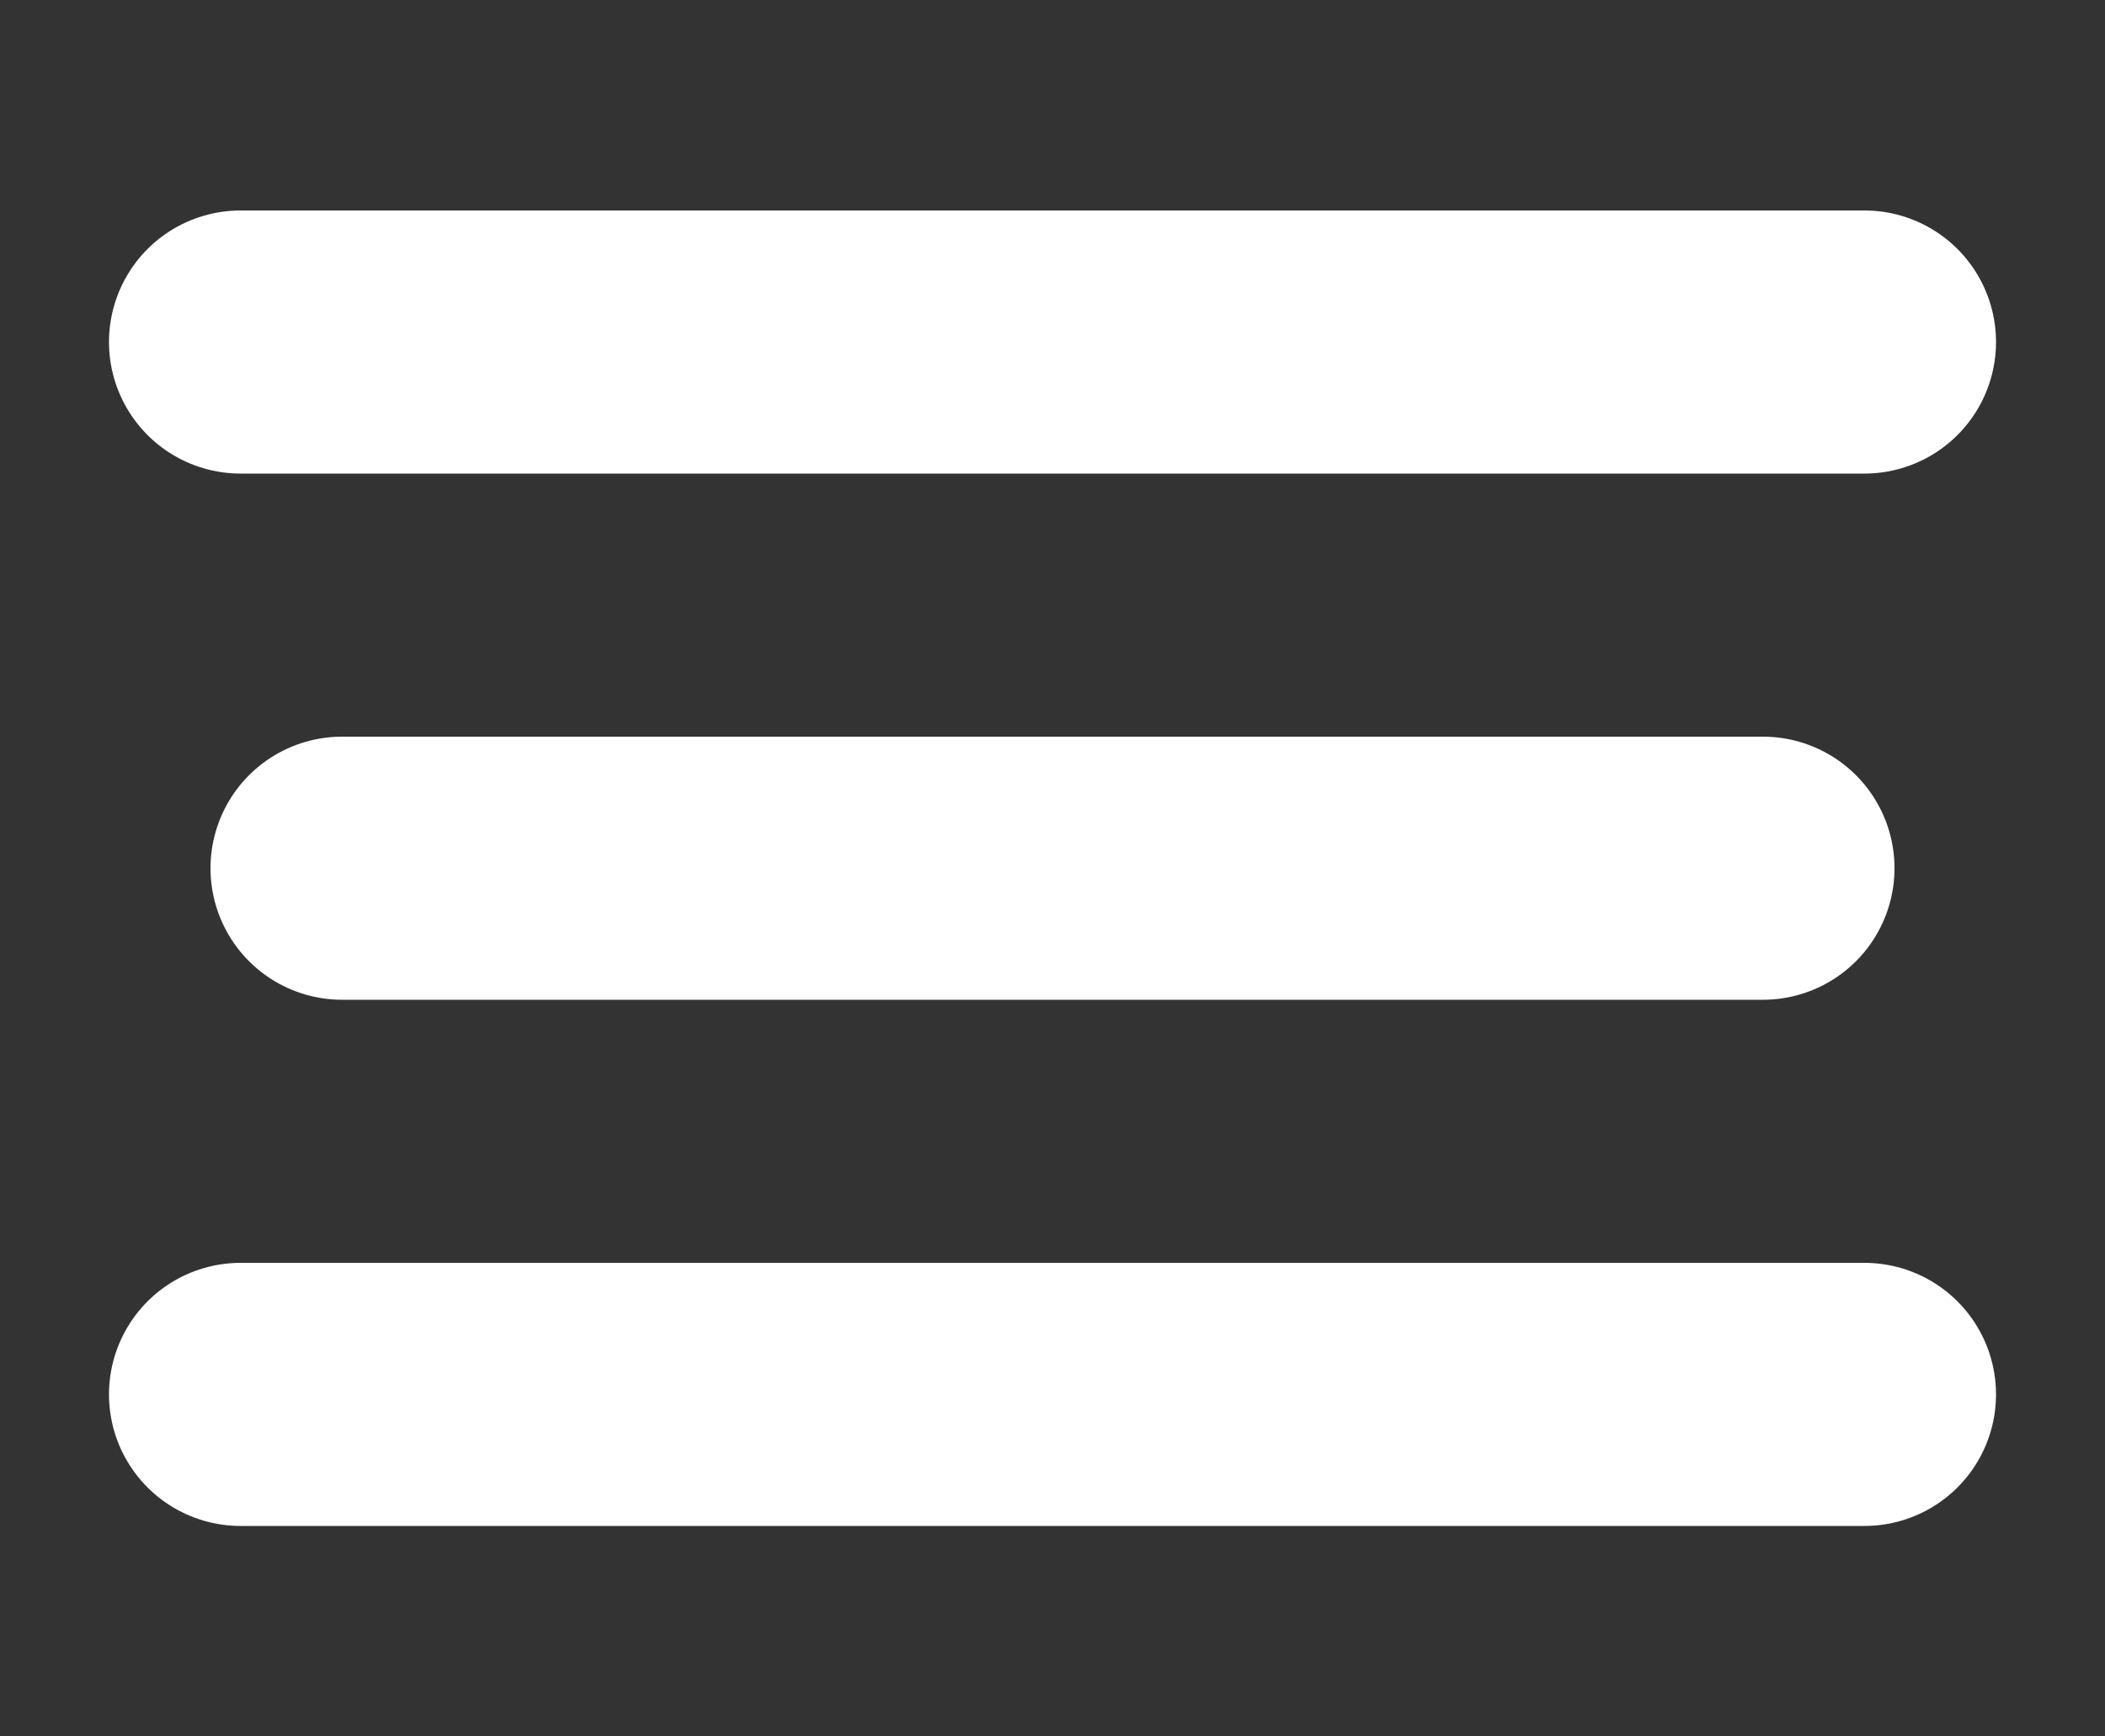
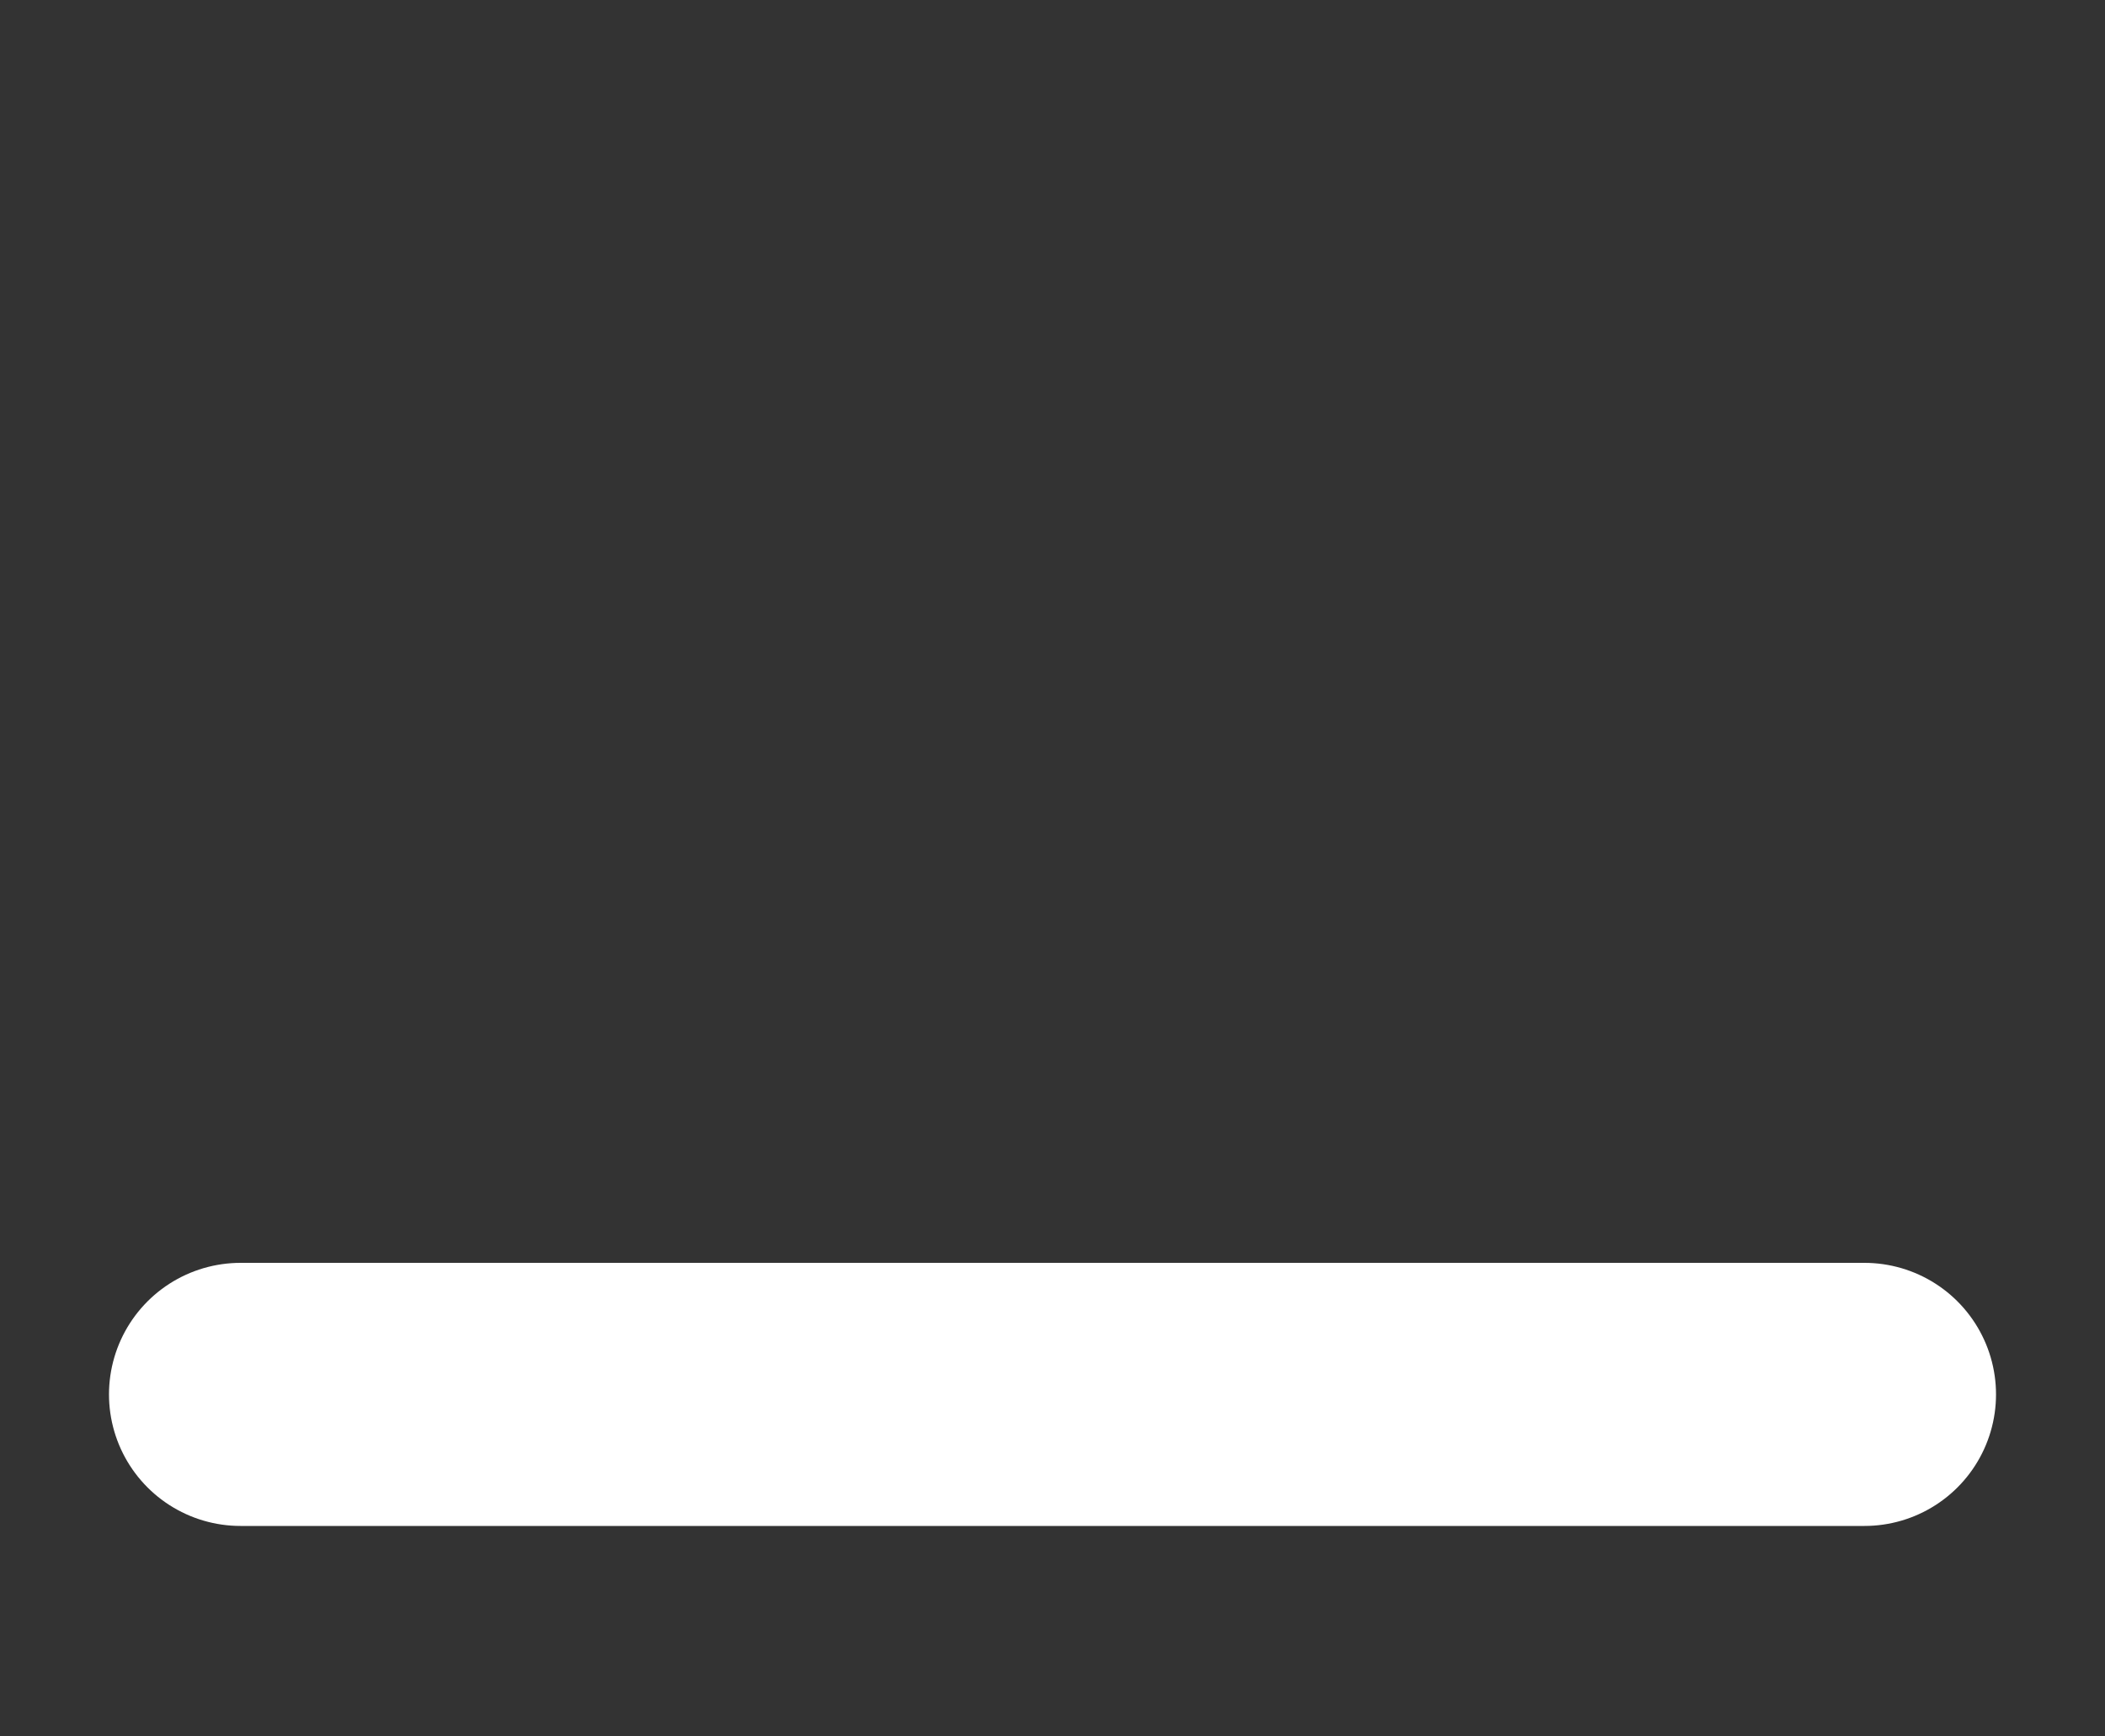
<svg xmlns="http://www.w3.org/2000/svg" width="40px" height="33px" viewBox="0 0 40 33" version="1.1">
  <rect x="0" y="0" width="40" height="33" fill="#333333" stroke="none" />
  <title>Artboard</title>
  <g id="Artboard" stroke="none" stroke-width="1" fill="none" fill-rule="evenodd" stroke-linecap="round">
-     <line x1="4.571" y1="6.5" x2="35.429" y2="6.5" id="Line" stroke="#FFFFFF" stroke-width="5" />
-     <line x1="6.5" y1="16.5" x2="33.5" y2="16.5" id="Line" stroke="#FFFFFF" stroke-width="5" />
    <line x1="4.571" y1="26.5" x2="35.429" y2="26.5" id="Line" stroke="#FFFFFF" stroke-width="5" />
  </g>
</svg>